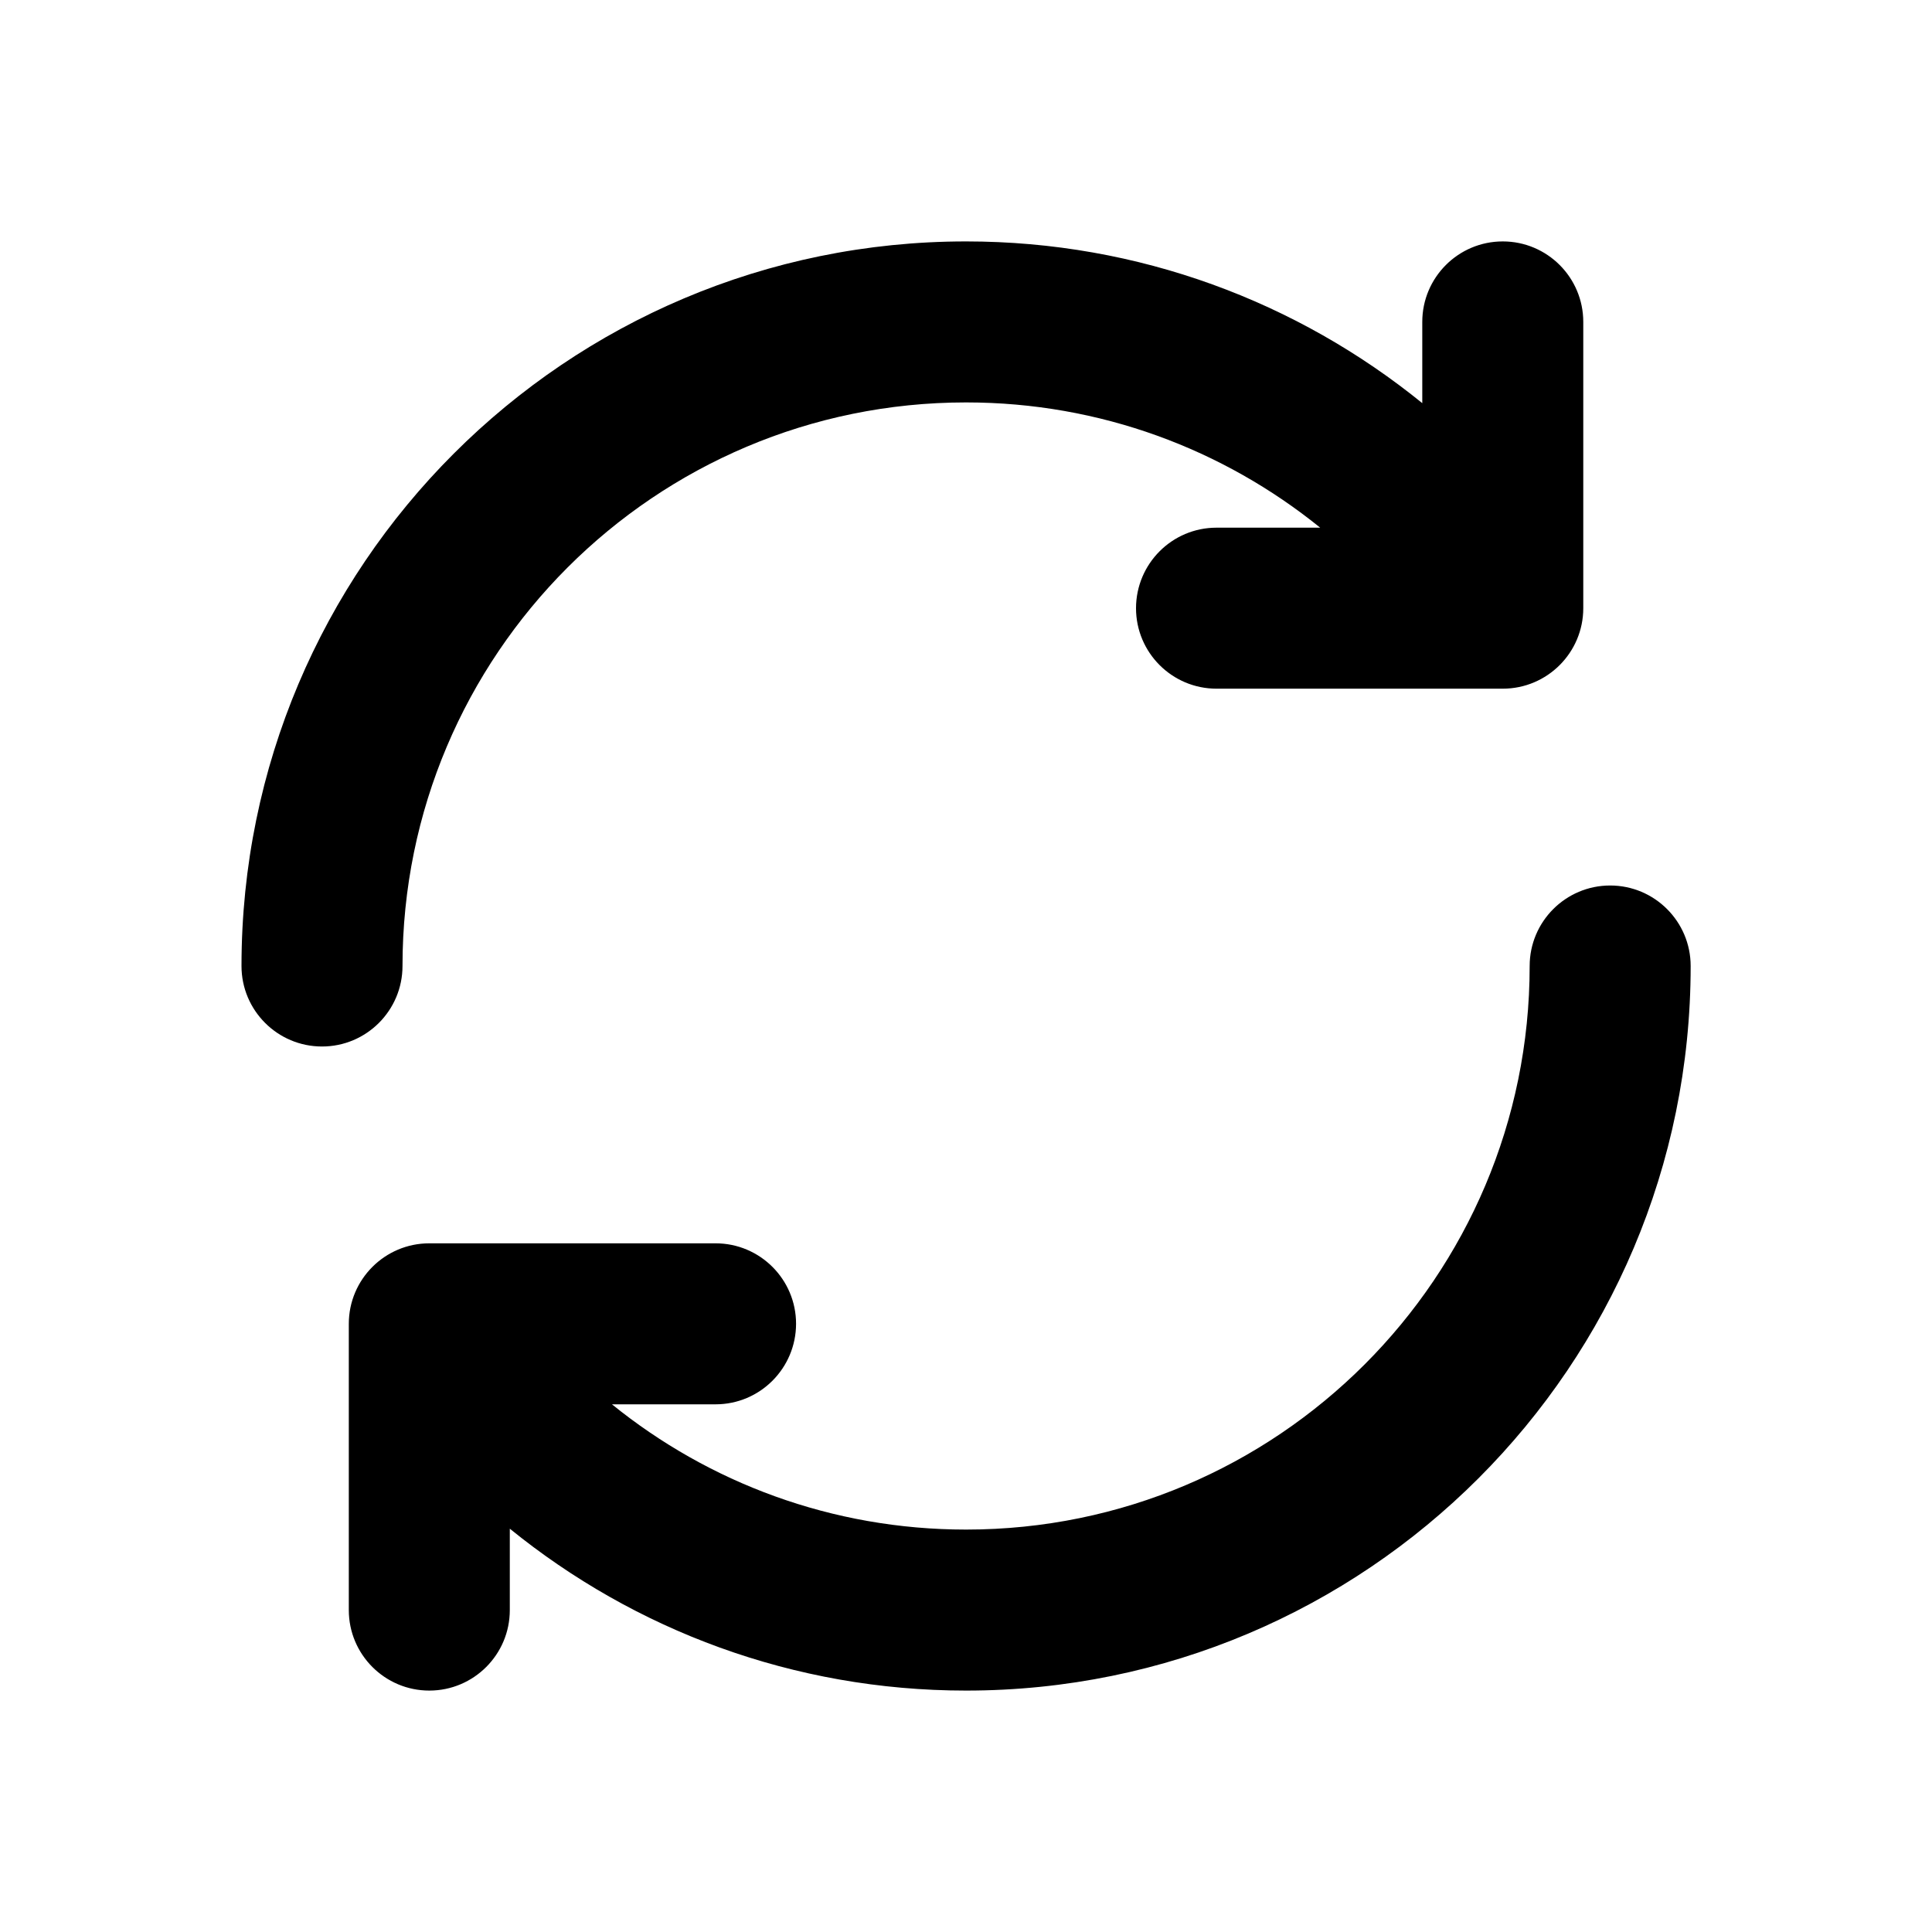
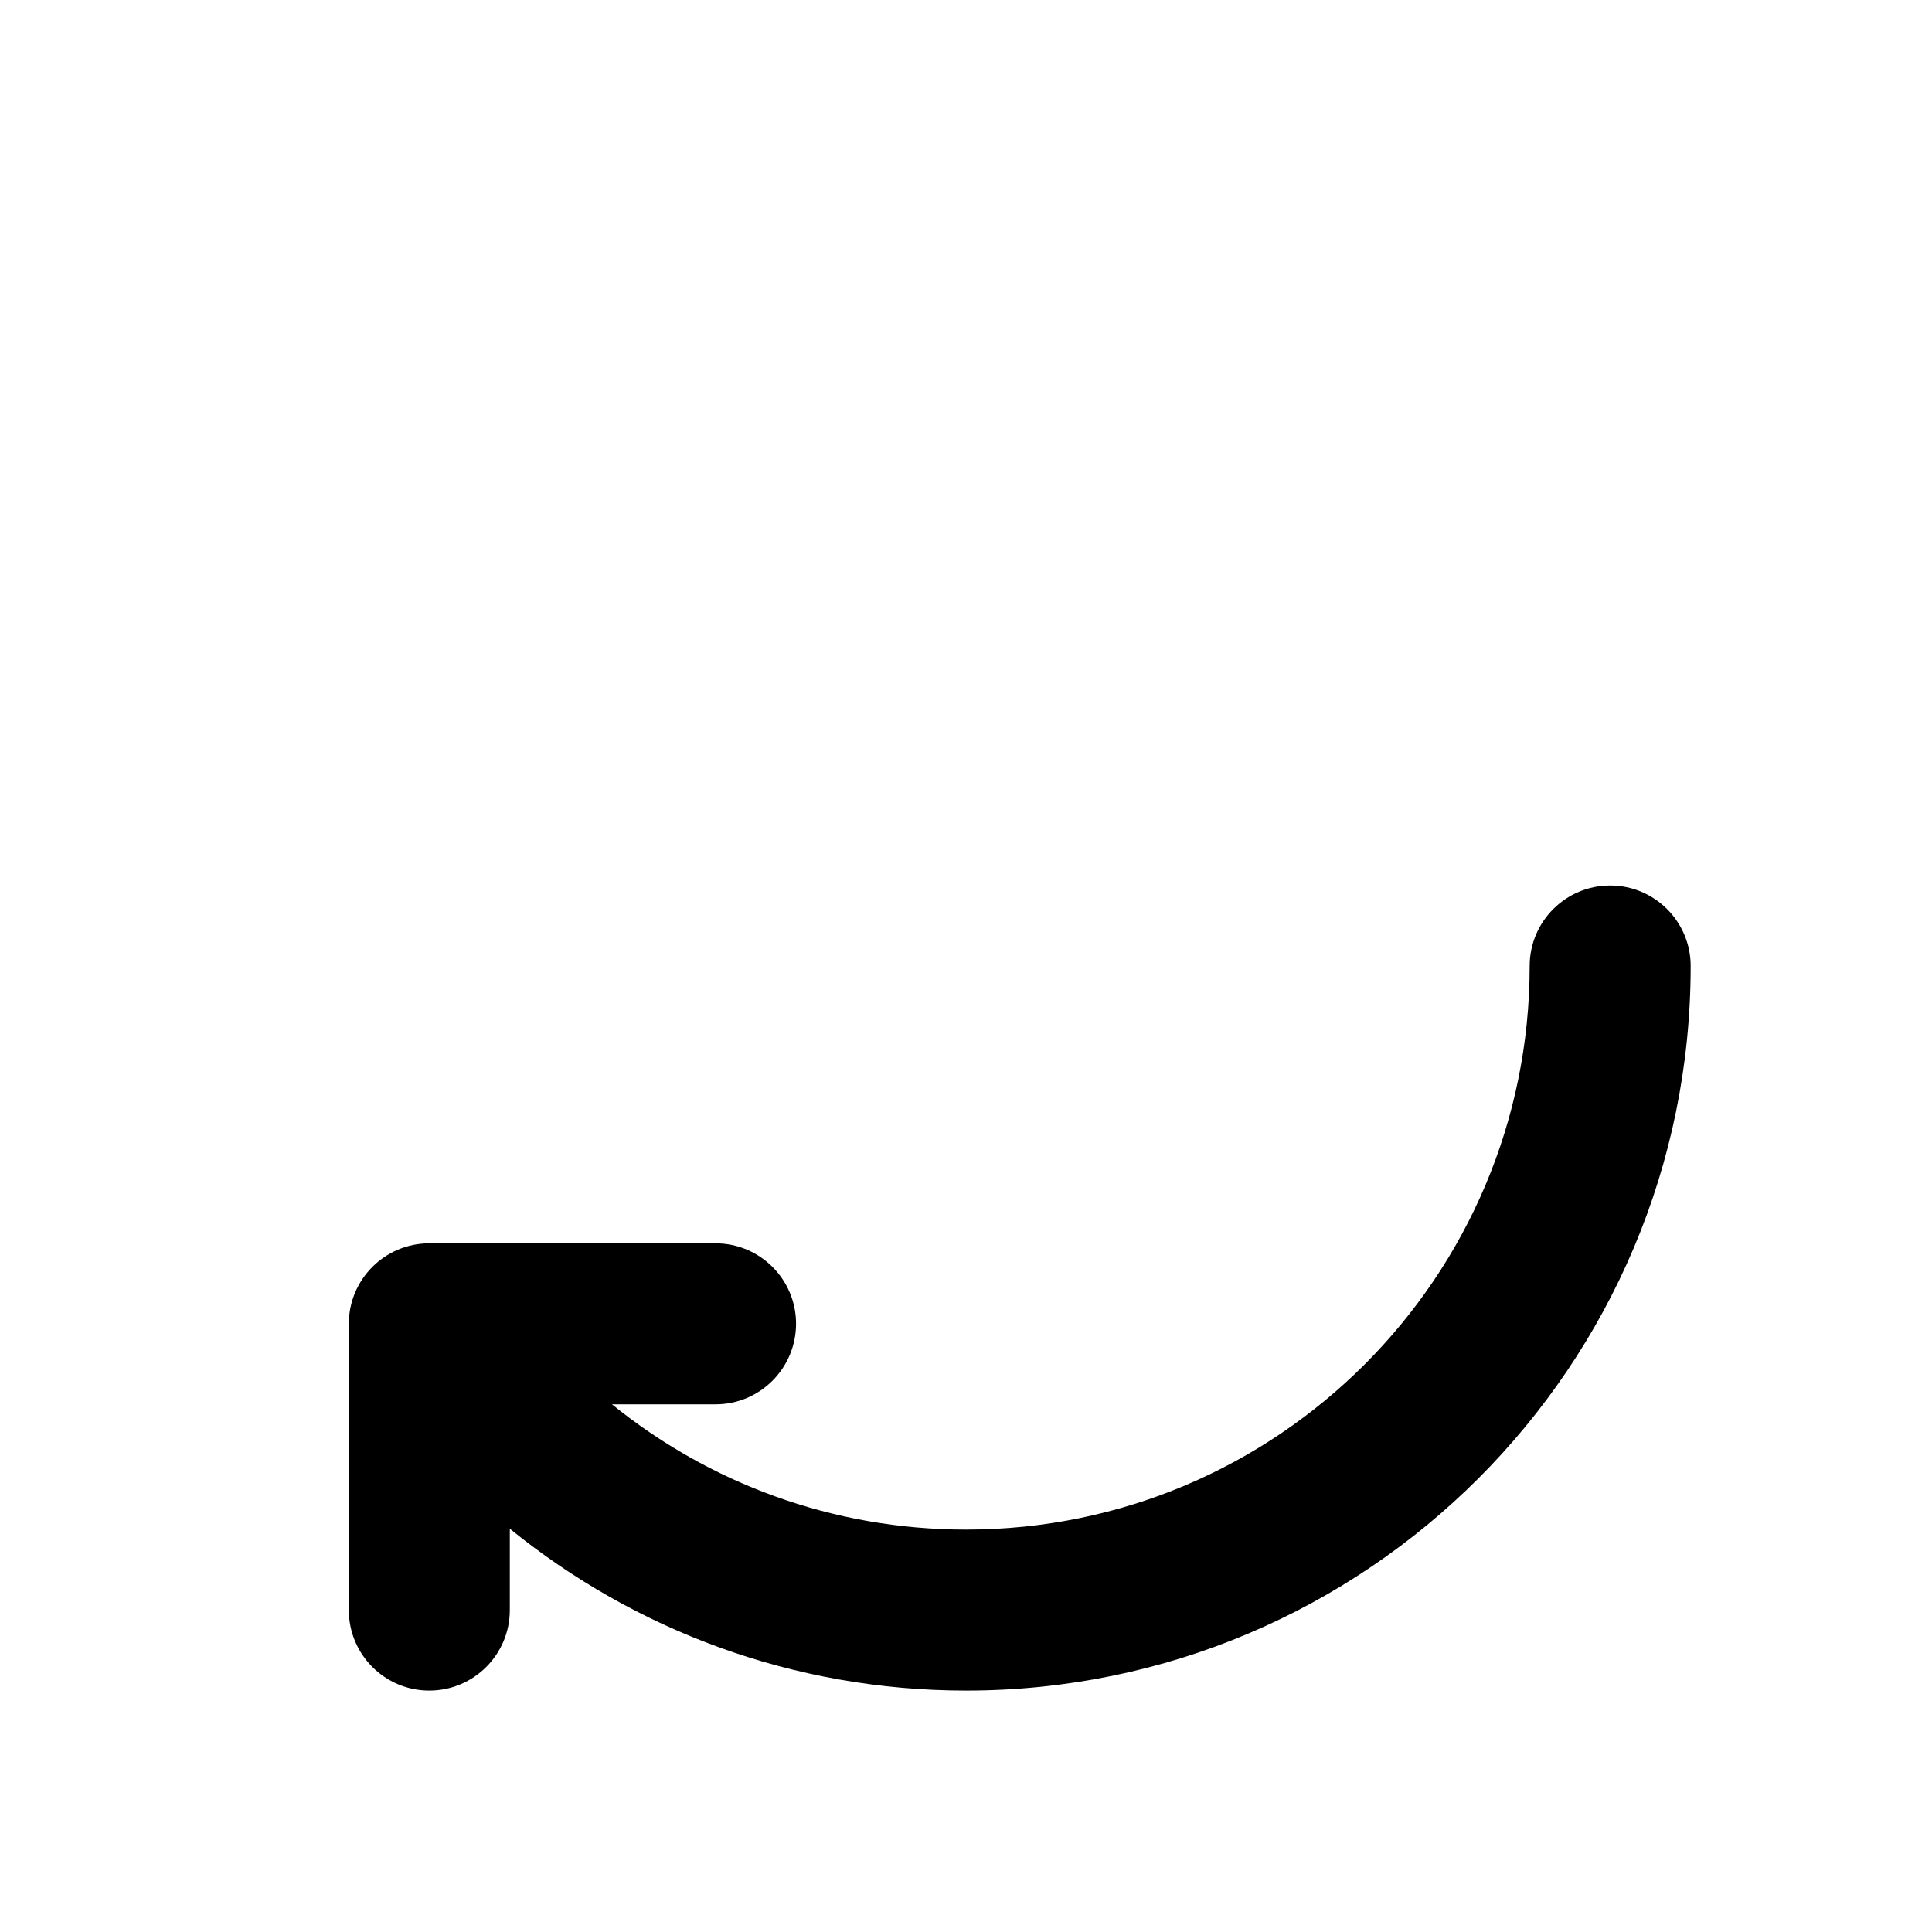
<svg xmlns="http://www.w3.org/2000/svg" width="24" height="24" viewBox="0 0 24 24" fill="none">
  <path d="M20.002 11C20.554 11 21.002 11.448 21.002 12C21.002 16.971 16.972 21.001 12.001 21.001C9.852 21.001 7.88 20.246 6.333 18.99V20.001C6.333 20.553 5.885 21.001 5.333 21.001C4.781 21.001 4.333 20.553 4.333 20.001V16.445C4.333 15.893 4.781 15.445 5.333 15.445H8.889C9.441 15.445 9.889 15.893 9.889 16.445C9.888 16.997 9.441 17.445 8.889 17.445H7.602C8.804 18.418 10.334 19.001 12.001 19.001C15.867 19.001 19.002 15.866 19.002 12C19.002 11.448 19.45 11 20.002 11Z" fill="black" />
-   <path d="M18.668 2.999C19.22 2.999 19.668 3.447 19.668 3.999V7.555C19.668 8.107 19.22 8.555 18.668 8.555H15.112C14.56 8.555 14.112 8.107 14.112 7.555C14.113 7.003 14.56 6.555 15.112 6.555H16.4C15.197 5.582 13.668 4.999 12.001 4.999C8.134 4.999 5 8.134 5 12C5 12.552 4.552 13 4 13C3.448 13 3 12.552 3 12C3 7.029 7.03 2.999 12.001 2.999C14.149 2.999 16.121 3.753 17.668 5.008V3.999C17.668 3.447 18.116 2.999 18.668 2.999Z" fill="black" />
</svg>